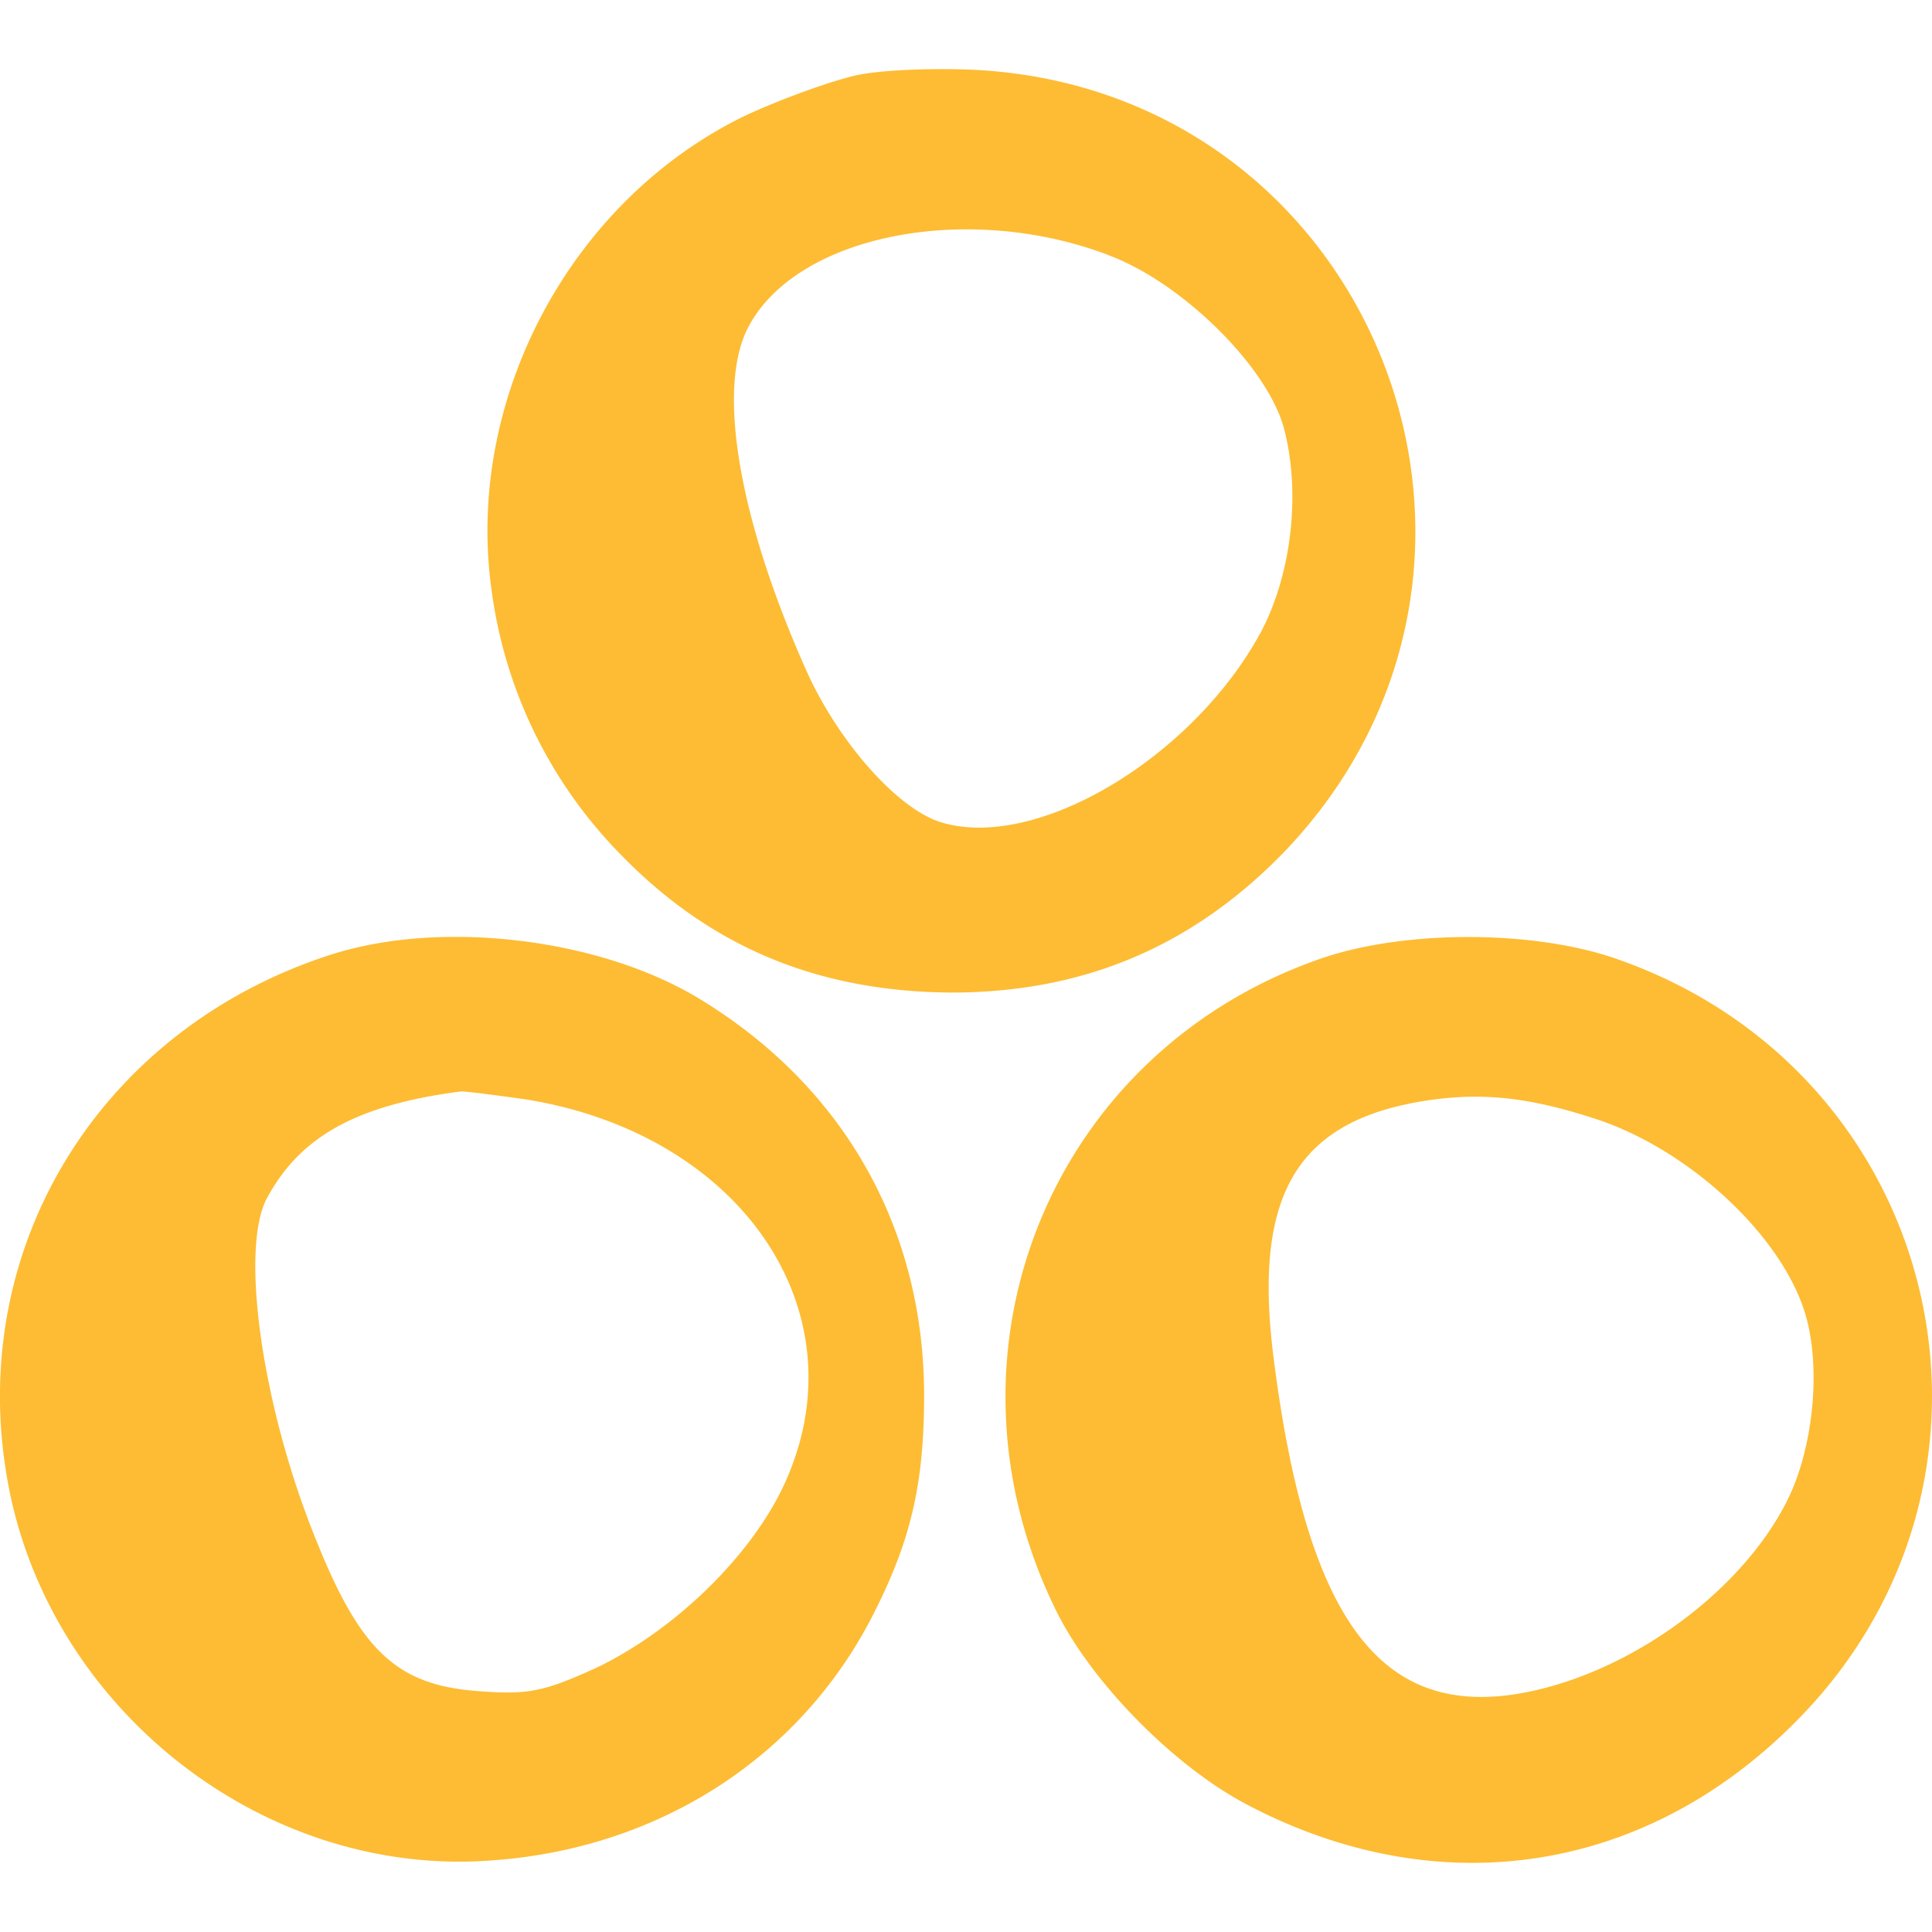
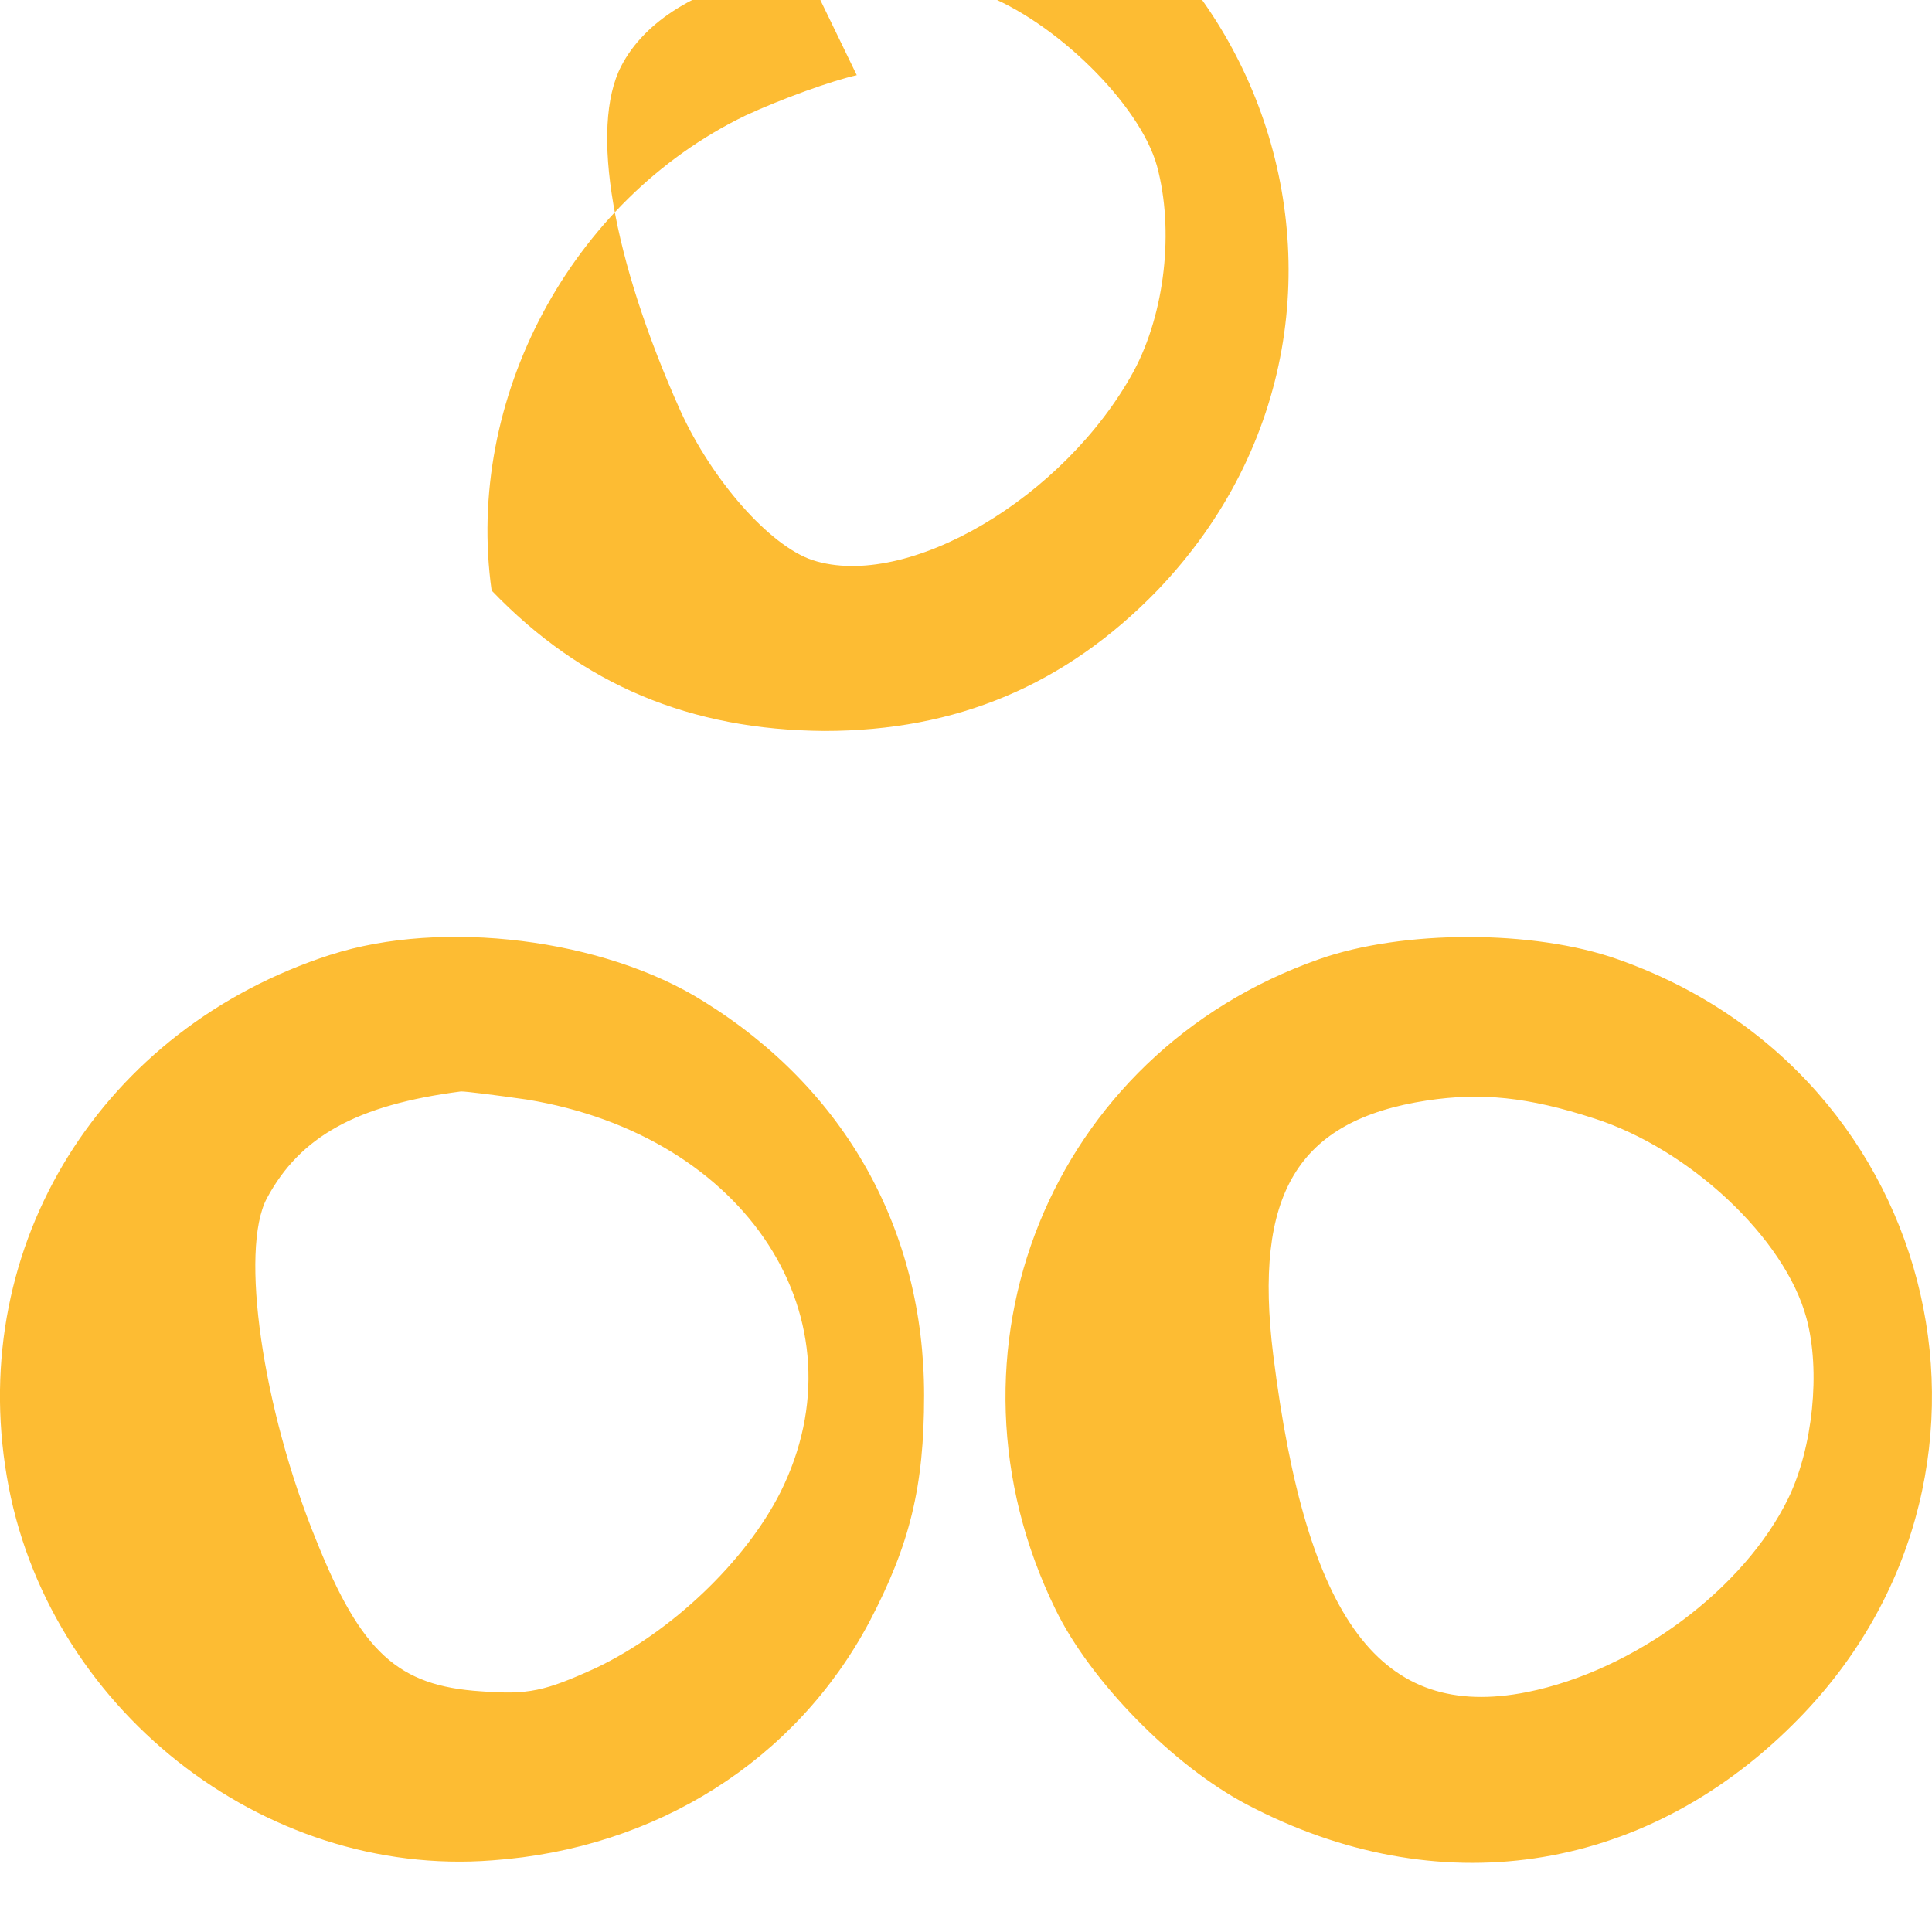
<svg xmlns="http://www.w3.org/2000/svg" width="60" height="60" fill="none">
-   <path fill="#FDBC33" d="M26.608 2.335c-.756.167-2.32.725-3.466 1.257-5.417 2.625-8.712 8.8-7.874 14.748a14.4 14.4 0 0 0 3.937 8.125c2.82 2.935 6.173 4.33 10.335 4.36 4.105 0 7.485-1.425 10.333-4.358 8.602-8.967 2.765-23.685-9.635-24.3-1.23-.055-2.85 0-3.63.168m7.817 5.59c2.263.837 4.915 3.435 5.445 5.362.533 1.983.25 4.55-.725 6.368-2.15 3.937-7.04 6.815-9.973 5.865-1.34-.448-3.125-2.485-4.105-4.638-2.117-4.722-2.817-8.8-1.84-10.7 1.48-2.875 6.788-3.937 11.2-2.26zM10.268 29.65C3.171 31.94-1.016 38.645.211 45.85c1.2 7.15 7.933 12.485 15.083 11.925 5.083-.363 9.413-3.1 11.702-7.4 1.258-2.4 1.703-4.19 1.703-7.038 0-5.112-2.427-9.497-6.842-12.235-3.1-1.955-8.126-2.57-11.59-1.45zm6.09 4.497c6.842 1.118 10.555 6.843 7.875 12.205-1.09 2.15-3.38 4.33-5.725 5.448-1.593.725-2.095.837-3.575.725-2.57-.168-3.716-1.2-5.113-4.693-1.675-4.105-2.375-9.02-1.535-10.612 1.032-1.928 2.793-2.905 6.033-3.325.167 0 1.06.112 2.04.252m24.604-4.357c-8.35 2.932-12.092 12.205-8.182 20.192 1.087 2.235 3.657 4.86 5.95 6.063 5.89 3.1 12.26 2.177 16.95-2.488 7.625-7.54 4.75-20.192-5.445-23.767-2.597-.92-6.675-.92-9.272 0m8.548 4.945c2.96.95 5.92 3.712 6.59 6.2.447 1.647.195 4.022-.558 5.585-1.37 2.822-4.775 5.362-8.127 6.032-4.525.895-6.843-2.205-7.875-10.475-.617-4.997.75-7.287 4.775-7.9 1.675-.252 3.125-.115 5.195.558" />
+   <path fill="#FDBC33" d="M26.608 2.335c-.756.167-2.32.725-3.466 1.257-5.417 2.625-8.712 8.8-7.874 14.748c2.82 2.935 6.173 4.33 10.335 4.36 4.105 0 7.485-1.425 10.333-4.358 8.602-8.967 2.765-23.685-9.635-24.3-1.23-.055-2.85 0-3.63.168m7.817 5.59c2.263.837 4.915 3.435 5.445 5.362.533 1.983.25 4.55-.725 6.368-2.15 3.937-7.04 6.815-9.973 5.865-1.34-.448-3.125-2.485-4.105-4.638-2.117-4.722-2.817-8.8-1.84-10.7 1.48-2.875 6.788-3.937 11.2-2.26zM10.268 29.65C3.171 31.94-1.016 38.645.211 45.85c1.2 7.15 7.933 12.485 15.083 11.925 5.083-.363 9.413-3.1 11.702-7.4 1.258-2.4 1.703-4.19 1.703-7.038 0-5.112-2.427-9.497-6.842-12.235-3.1-1.955-8.126-2.57-11.59-1.45zm6.09 4.497c6.842 1.118 10.555 6.843 7.875 12.205-1.09 2.15-3.38 4.33-5.725 5.448-1.593.725-2.095.837-3.575.725-2.57-.168-3.716-1.2-5.113-4.693-1.675-4.105-2.375-9.02-1.535-10.612 1.032-1.928 2.793-2.905 6.033-3.325.167 0 1.06.112 2.04.252m24.604-4.357c-8.35 2.932-12.092 12.205-8.182 20.192 1.087 2.235 3.657 4.86 5.95 6.063 5.89 3.1 12.26 2.177 16.95-2.488 7.625-7.54 4.75-20.192-5.445-23.767-2.597-.92-6.675-.92-9.272 0m8.548 4.945c2.96.95 5.92 3.712 6.59 6.2.447 1.647.195 4.022-.558 5.585-1.37 2.822-4.775 5.362-8.127 6.032-4.525.895-6.843-2.205-7.875-10.475-.617-4.997.75-7.287 4.775-7.9 1.675-.252 3.125-.115 5.195.558" />
</svg>